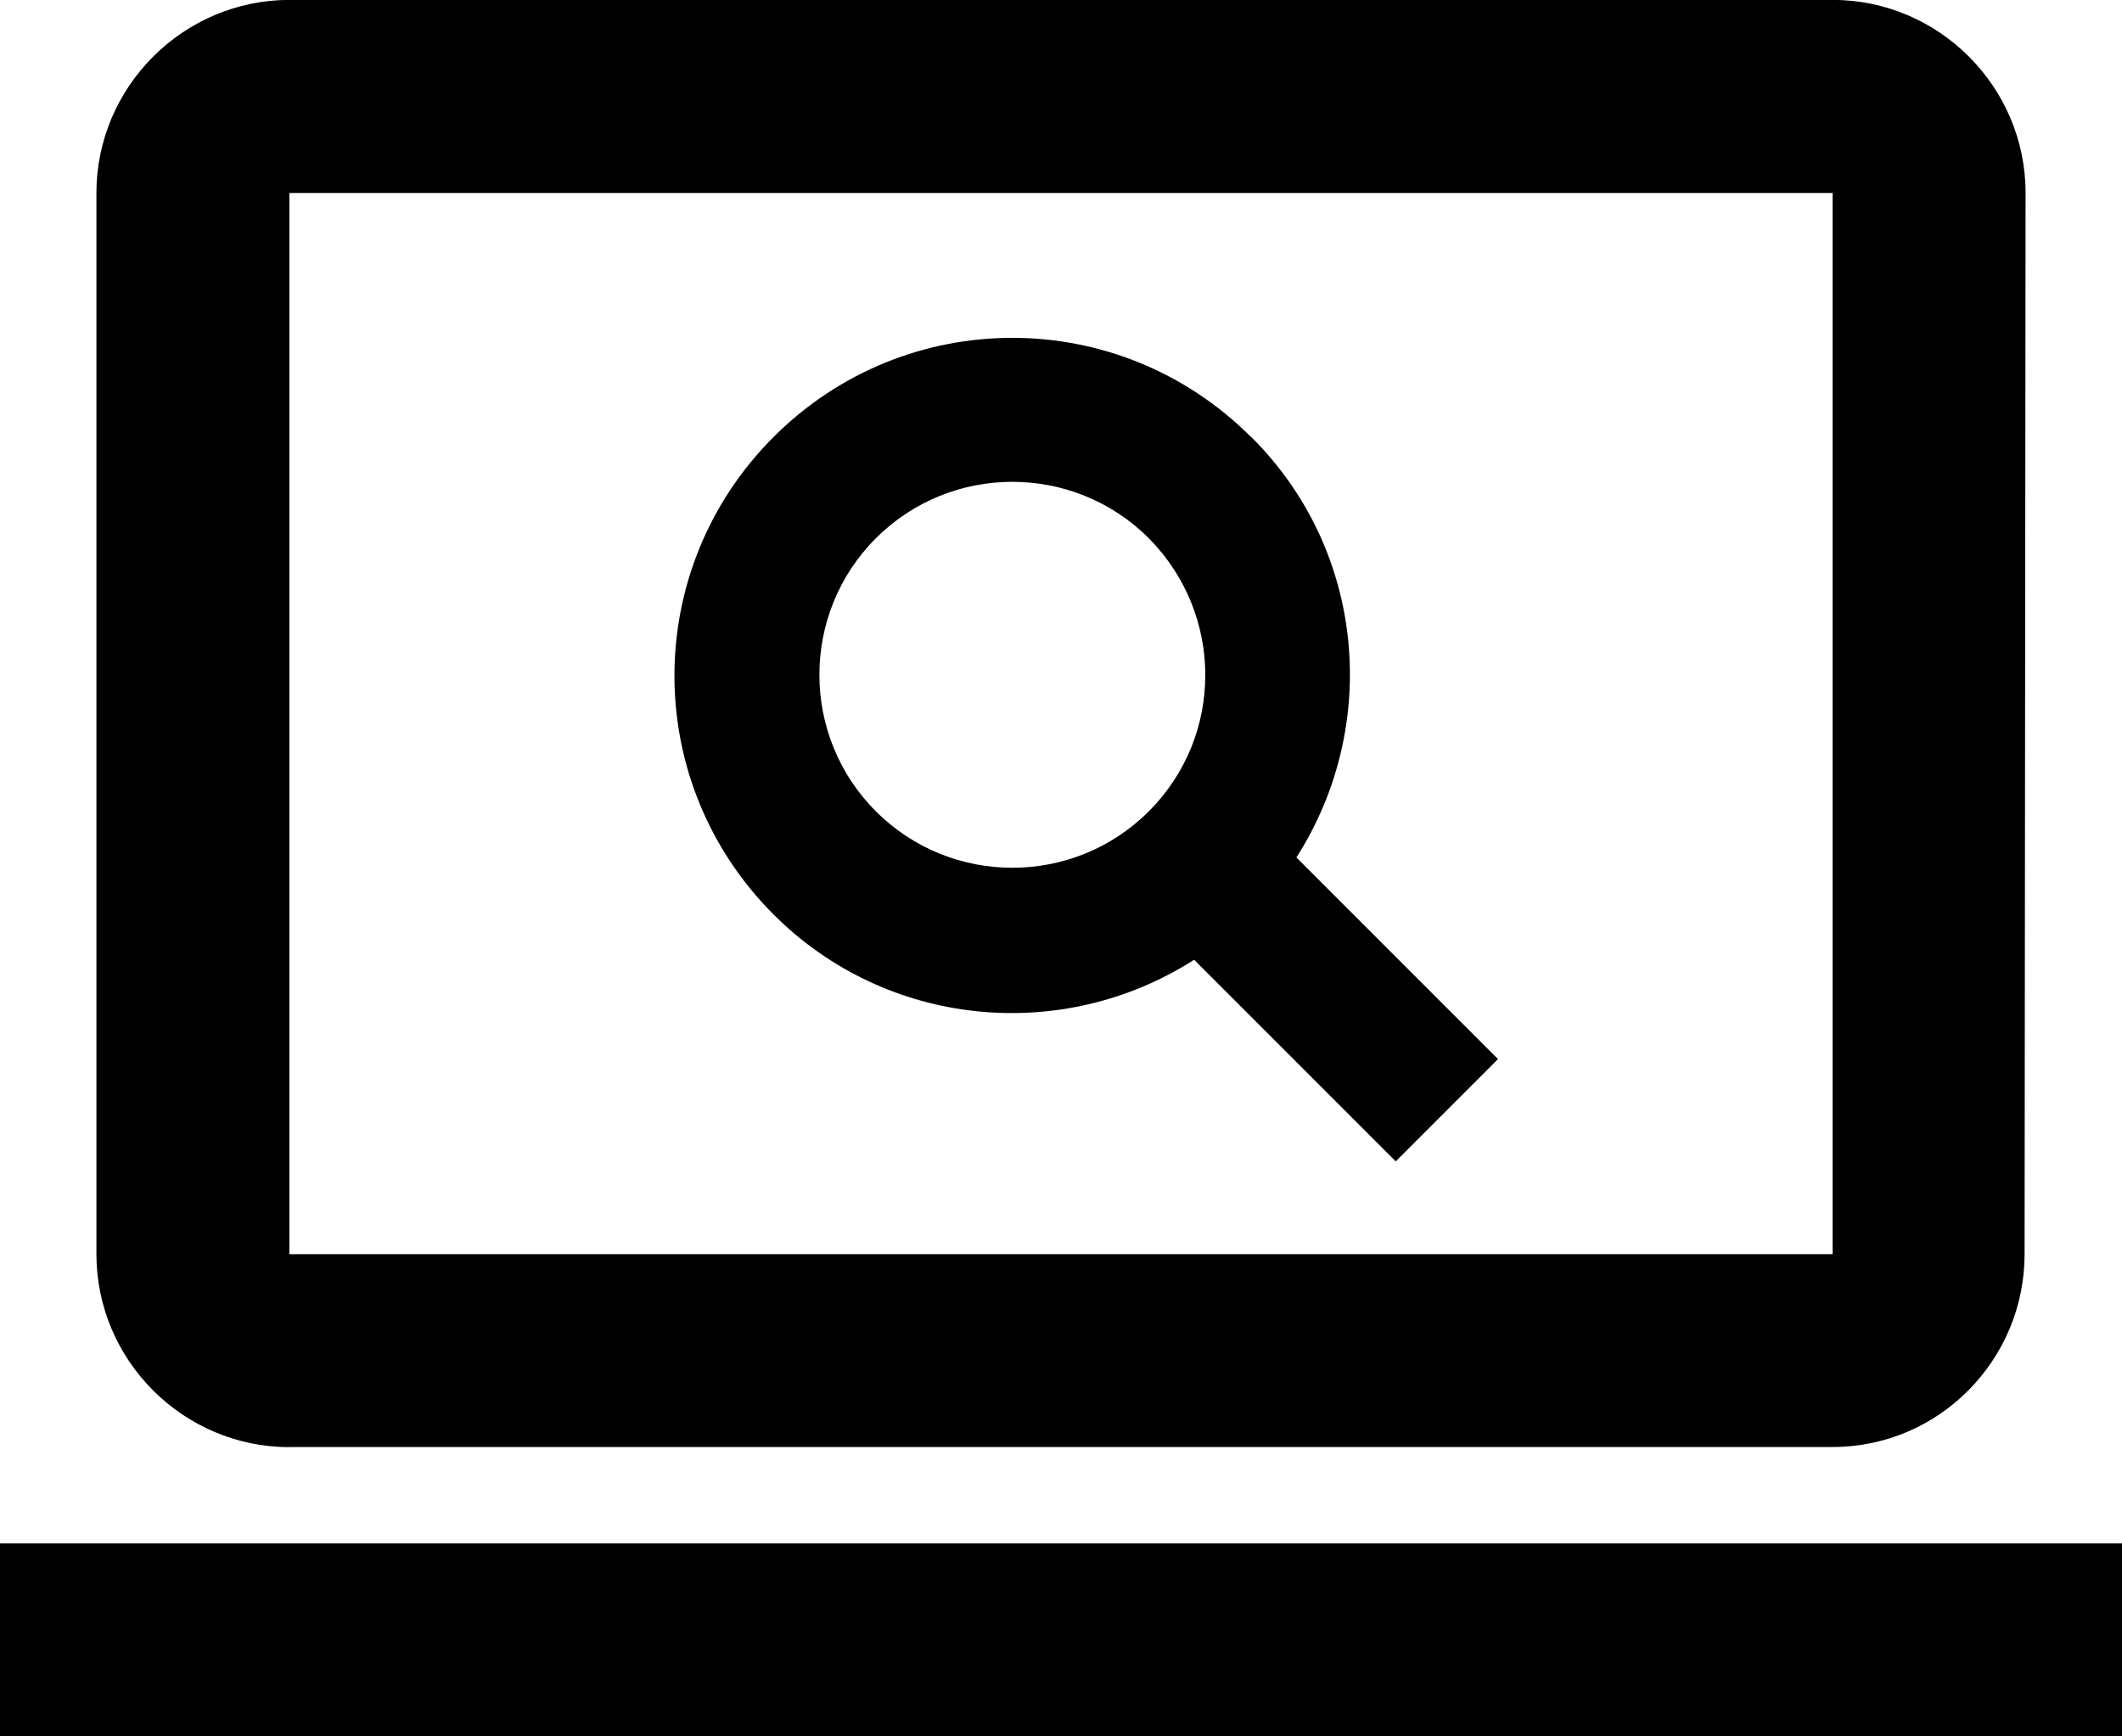
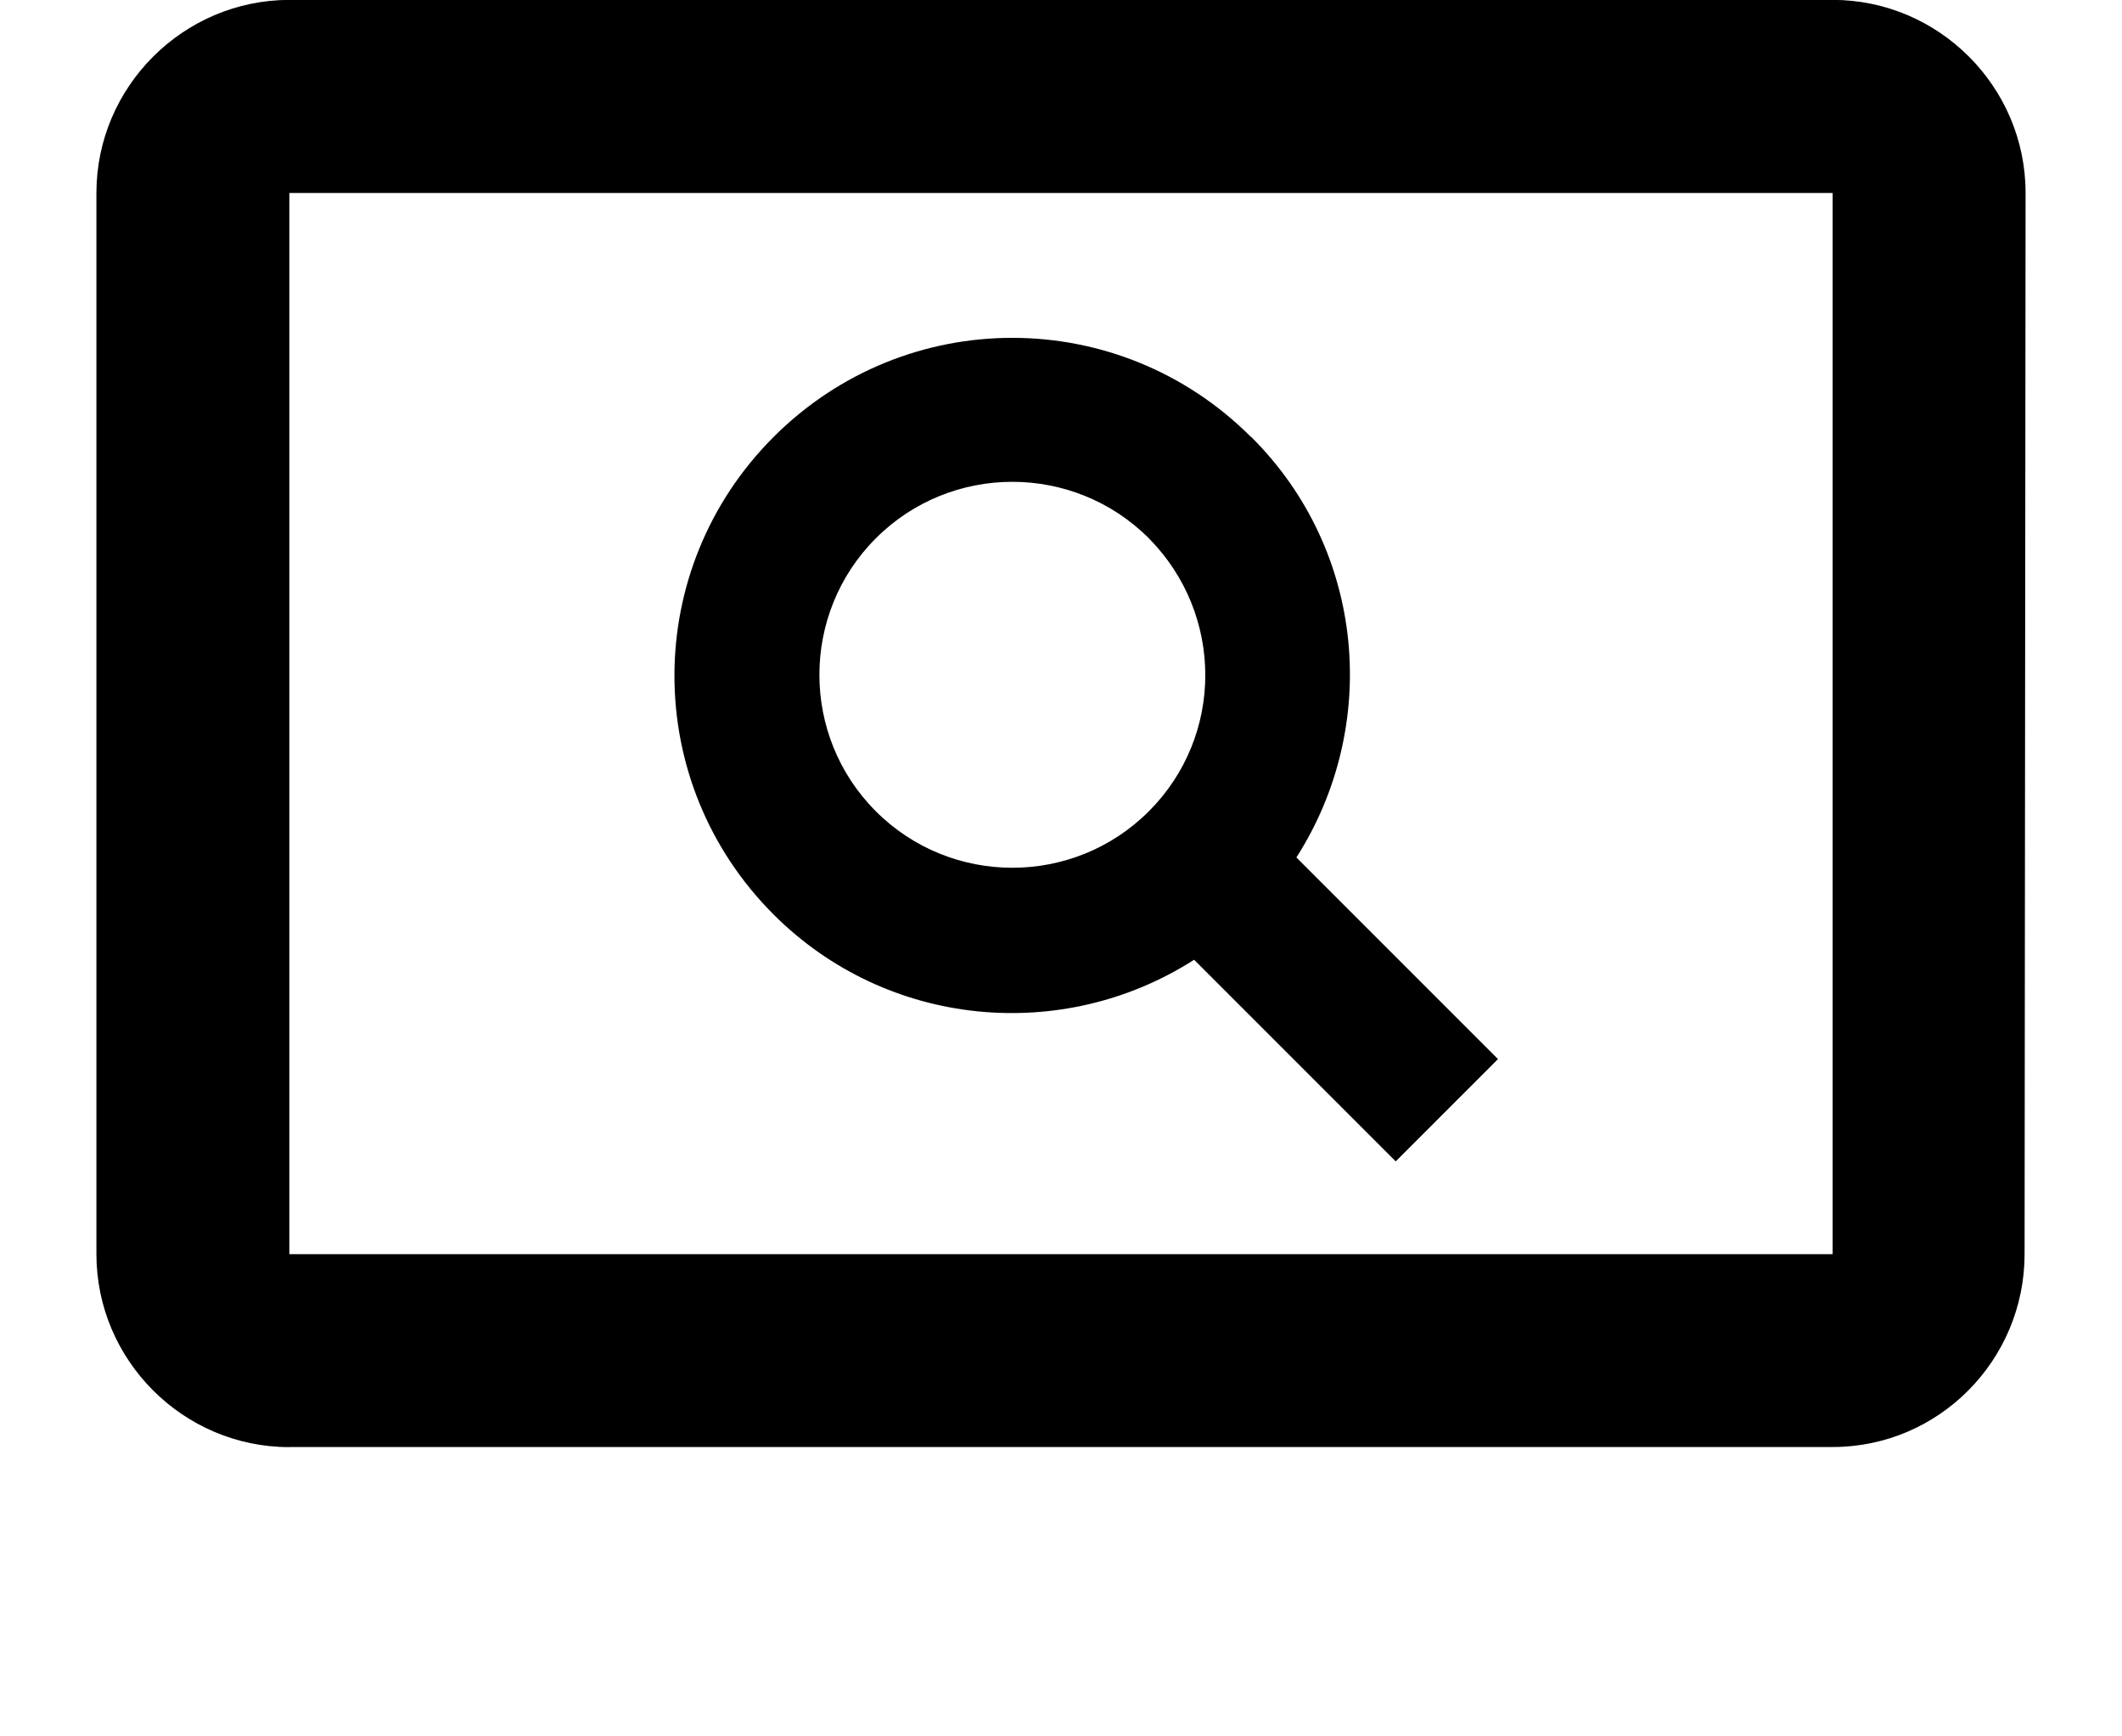
<svg xmlns="http://www.w3.org/2000/svg" id="b" viewBox="0 0 19.169 15.684">
  <defs>
    <style>.d{fill-rule:evenodd;}</style>
  </defs>
  <g id="c">
    <path class="d" d="M2.614,13.07h13.941c.959,0,1.734-.784,1.734-1.743l.009-9.585c0-.958-.784-1.743-1.743-1.743H2.614C1.656,0,.871.784.871,1.743v9.585c0,.958.784,1.743,1.743,1.743ZM2.614,1.743h13.941v9.585H2.614V1.743Z" />
-     <path class="d" d="M19.169,13.941H0v1.743h19.169v-1.743Z" />
-     <path class="d" d="M11.301,3.947c-1.194-1.194-3.119-1.194-4.313,0-1.194,1.194-1.194,3.119,0,4.313,1.028,1.028,2.614,1.168,3.799.409l1.821,1.821.924-.924-1.821-1.821c.758-1.185.627-2.771-.409-3.799ZM10.378,7.328c-.68.68-1.786.68-2.466,0-.68-.68-.68-1.786,0-2.466.68-.68,1.786-.68,2.466,0,.68.688.68,1.786,0,2.466Z" />
+     <path class="d" d="M11.301,3.947c-1.194-1.194-3.119-1.194-4.313,0-1.194,1.194-1.194,3.119,0,4.313,1.028,1.028,2.614,1.168,3.799.409l1.821,1.821.924-.924-1.821-1.821c.758-1.185.627-2.771-.409-3.799ZM10.378,7.328c-.68.68-1.786.68-2.466,0-.68-.68-.68-1.786,0-2.466.68-.68,1.786-.68,2.466,0,.68.688.68,1.786,0,2.466" />
  </g>
</svg>